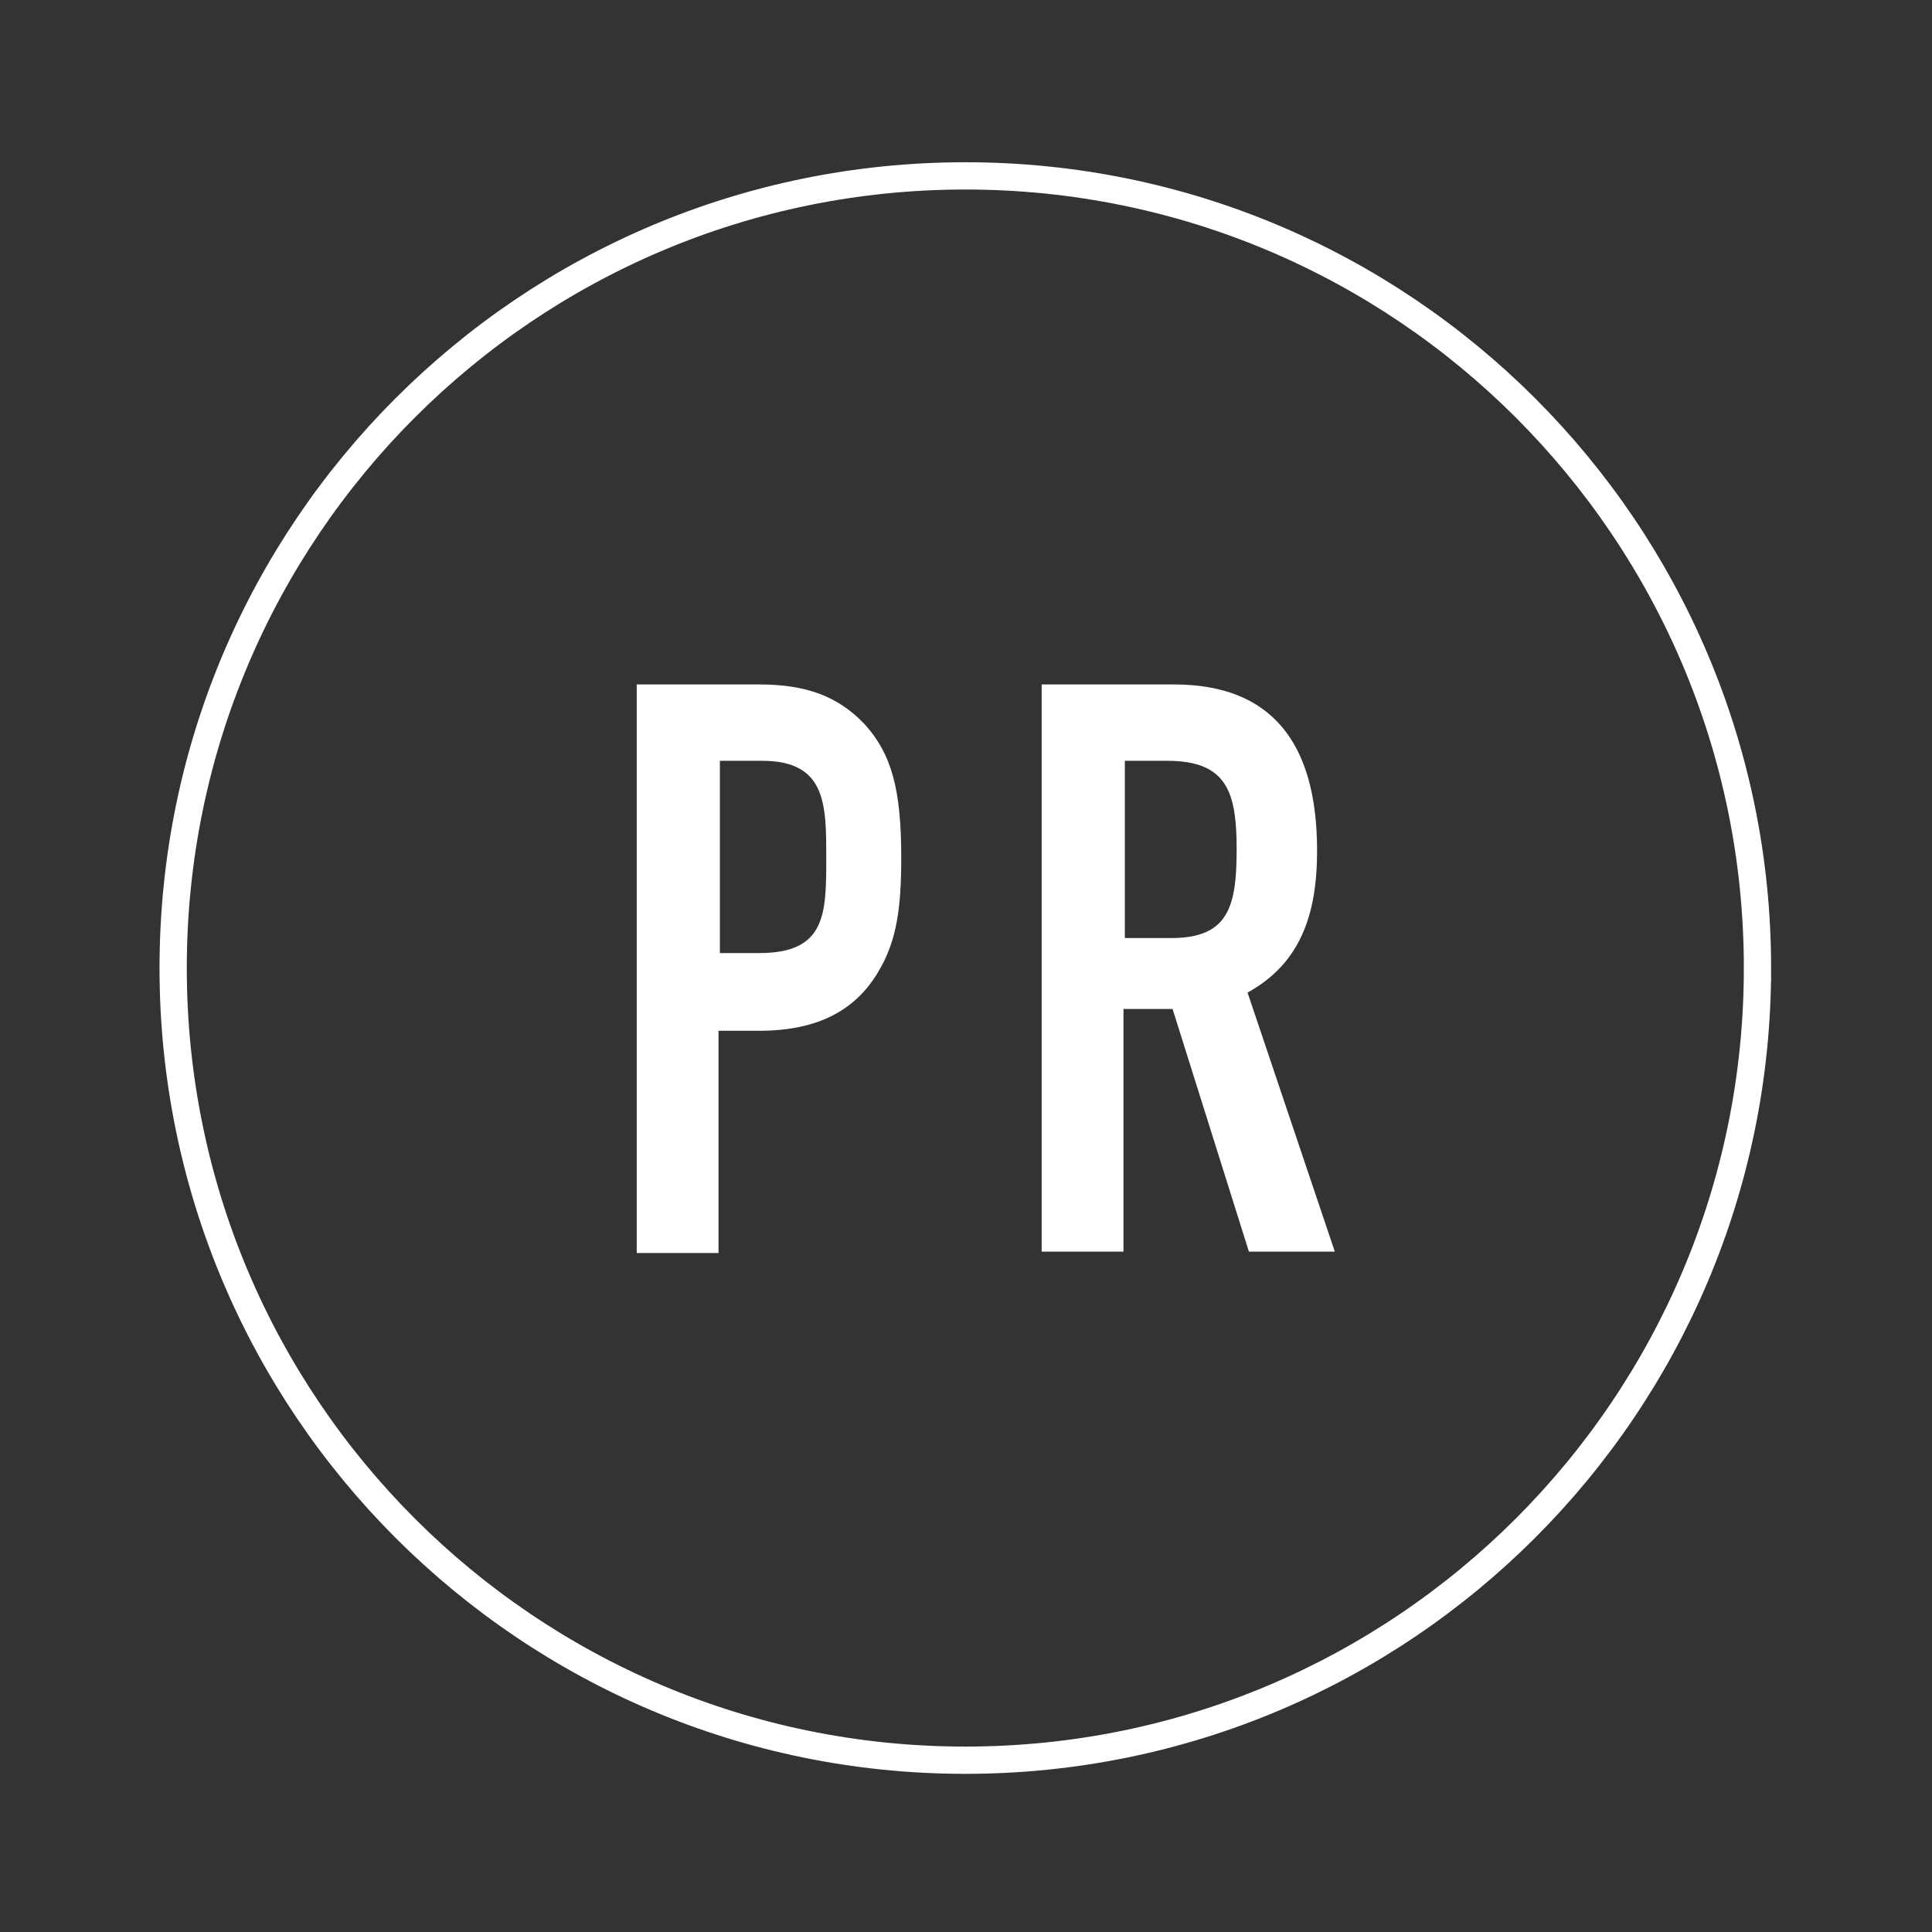
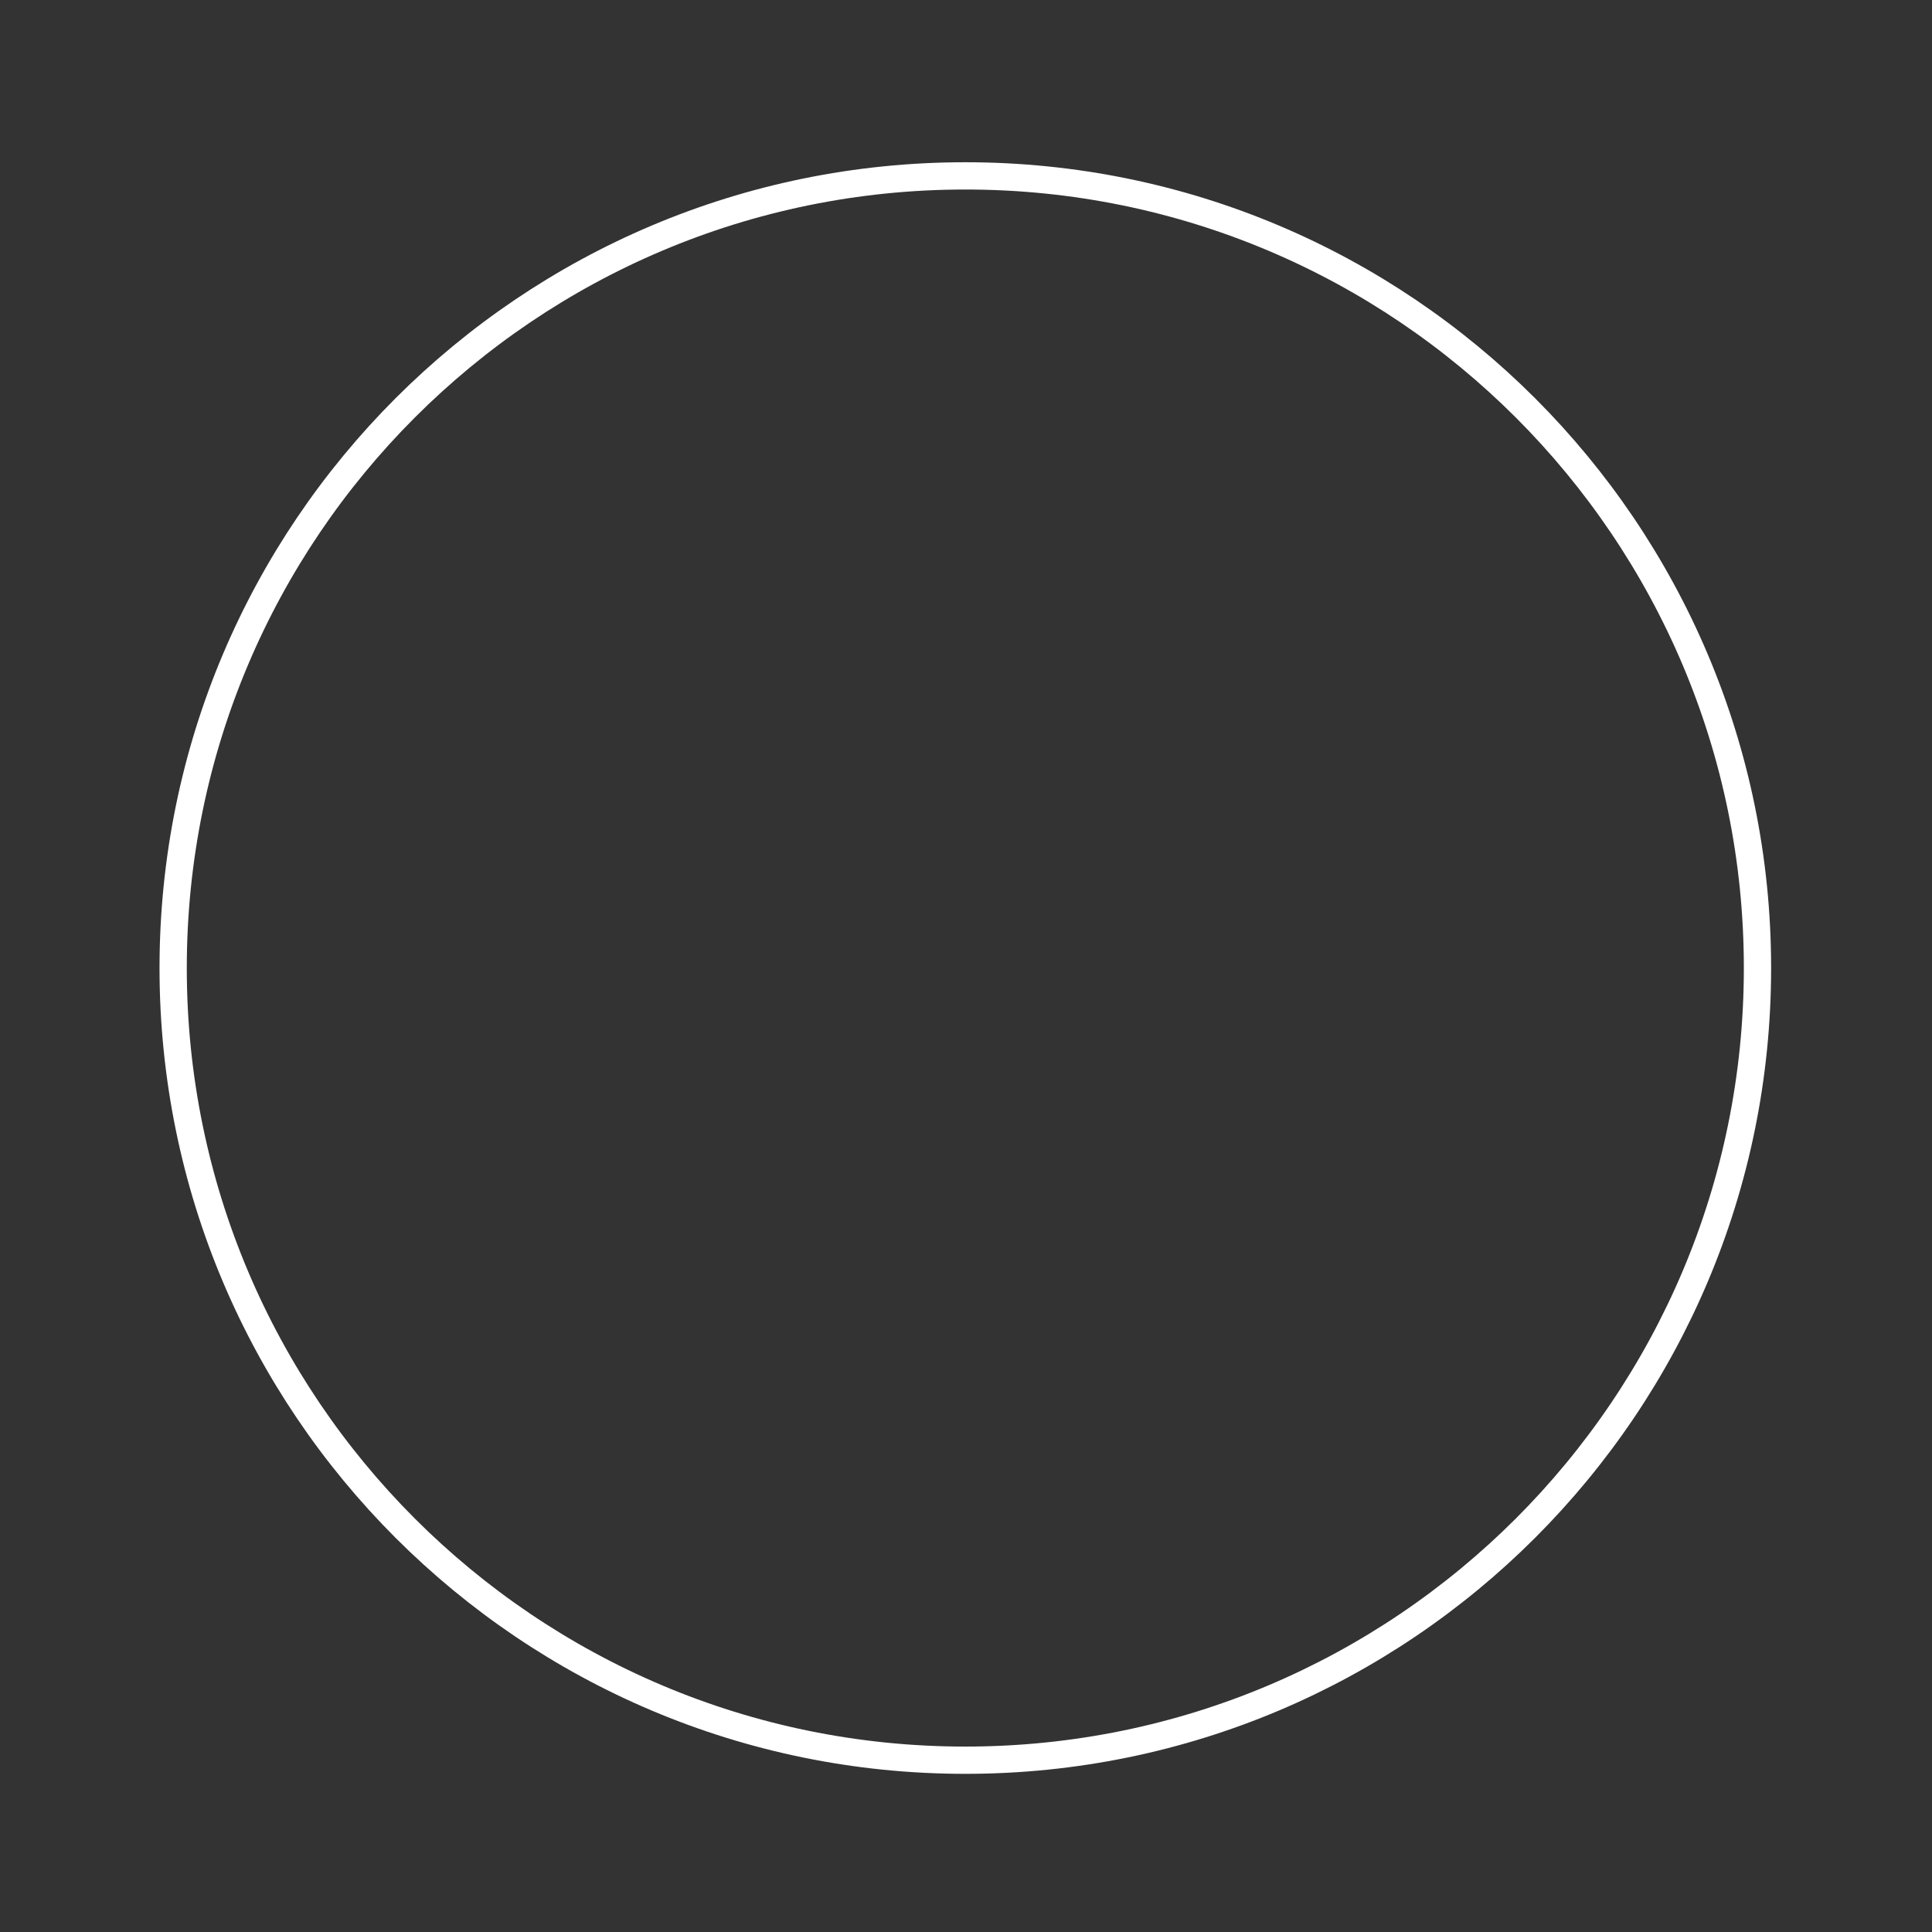
<svg xmlns="http://www.w3.org/2000/svg" preserveAspectRatio="xMidYMid meet" data-bbox="12.7 12.9 116.2 116.2" viewBox="0 0 141.7 141.7" data-type="ugc" role="img">
  <rect x="0" y="0" width="141.7" height="141.7" fill="#333333" stroke="none" />
  <g>
-     <path fill="none" stroke="#ffffff" stroke-width="2" stroke-miterlimit="10" d="M128.9 71c0 32.088-26.012 58.1-58.1 58.1S12.7 103.088 12.7 71s26.012-58.1 58.1-58.1 58.1 26.012 58.1 58.1z" />
-     <path d="M46.8 50.2h8.9c3.3 0 5.7.8 7.7 2.9 2 2.2 2.7 4.8 2.7 9.8 0 3.6-.3 6.1-1.7 8.4-1.6 2.7-4.3 4.3-8.7 4.3h-3v16.3h-6V50.2zm6 19.7h2.9c4.9 0 4.9-2.9 4.9-7 0-3.9 0-7.1-4.7-7.1h-3.1v14.1z" fill="#ffffff" />
-     <path d="M76.5 50.2h9.6c7.1 0 10.5 4.2 10.5 12.2 0 4.8-1.3 8.3-5.1 10.4l6.4 19h-6.3L86 74h-3.6v17.8h-6V50.2zm6 18.6h3.4c4.2 0 4.8-2.3 4.8-6.5s-.7-6.5-5.1-6.5h-3.1v13z" fill="#ffffff" />
+     <path fill="none" stroke="#ffffff" stroke-width="2" stroke-miterlimit="10" d="M128.9 71c0 32.088-26.012 58.1-58.1 58.1S12.7 103.088 12.7 71s26.012-58.1 58.1-58.1 58.1 26.012 58.1 58.1" />
  </g>
</svg>